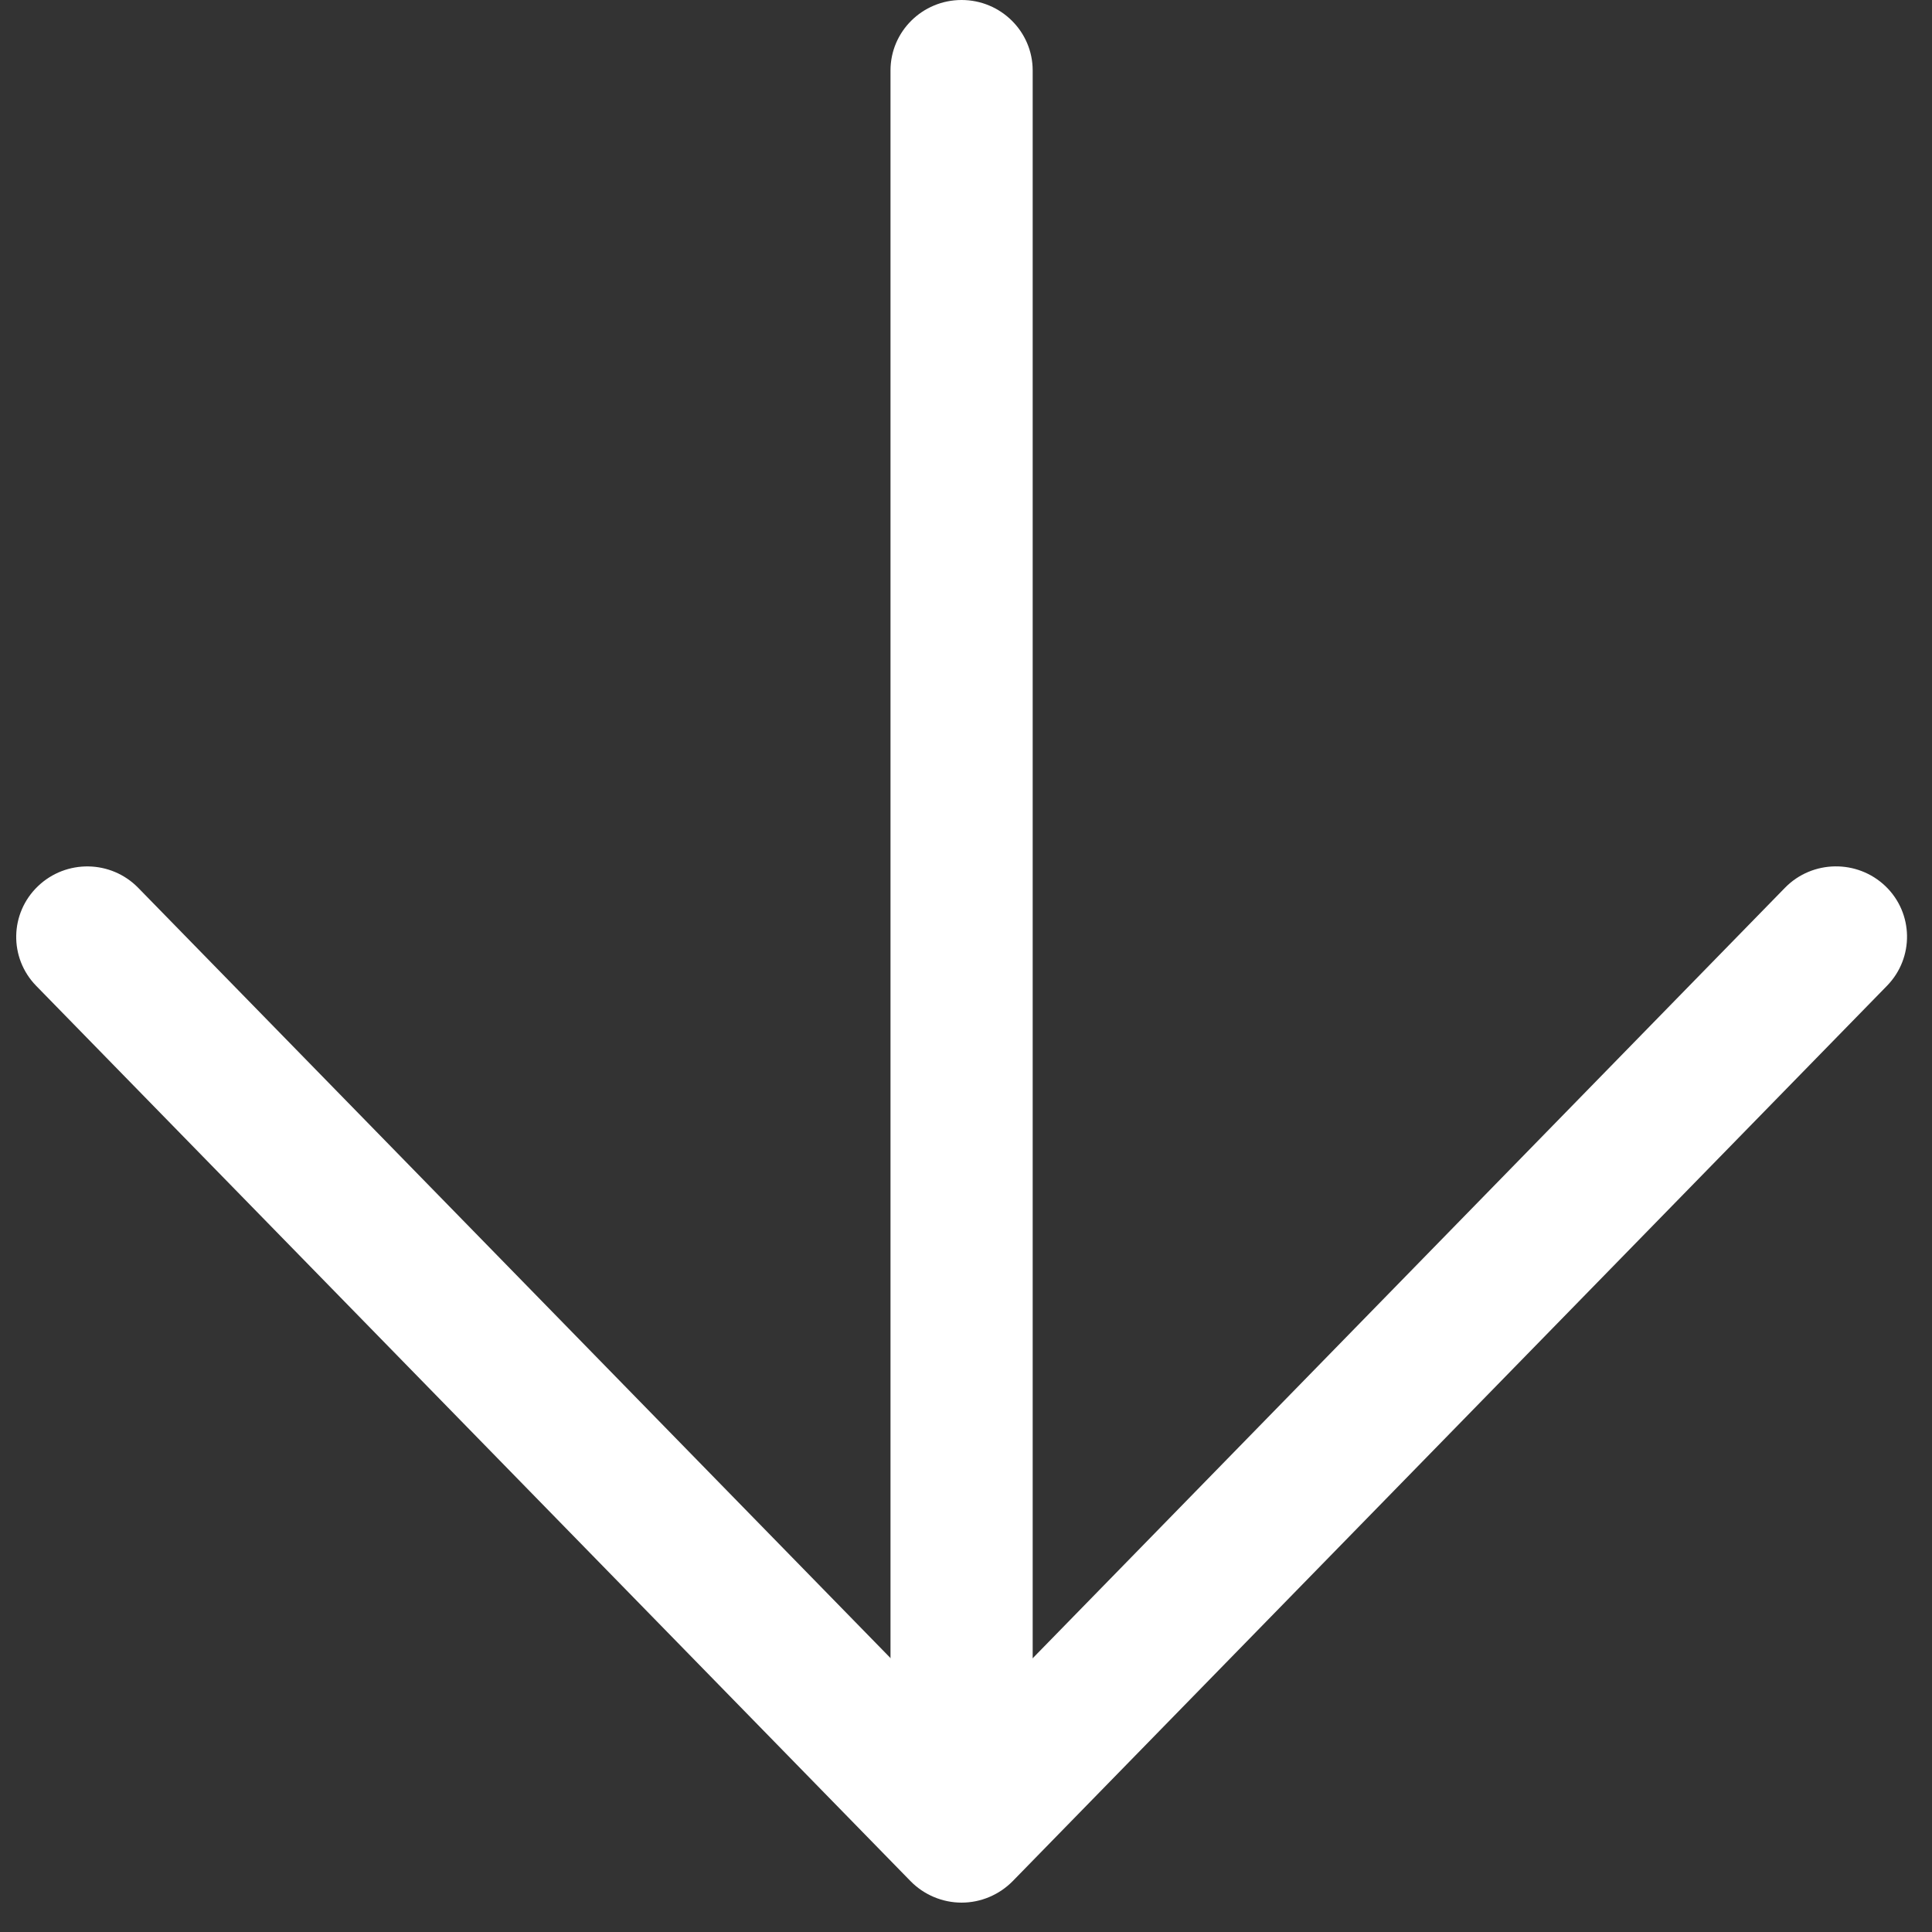
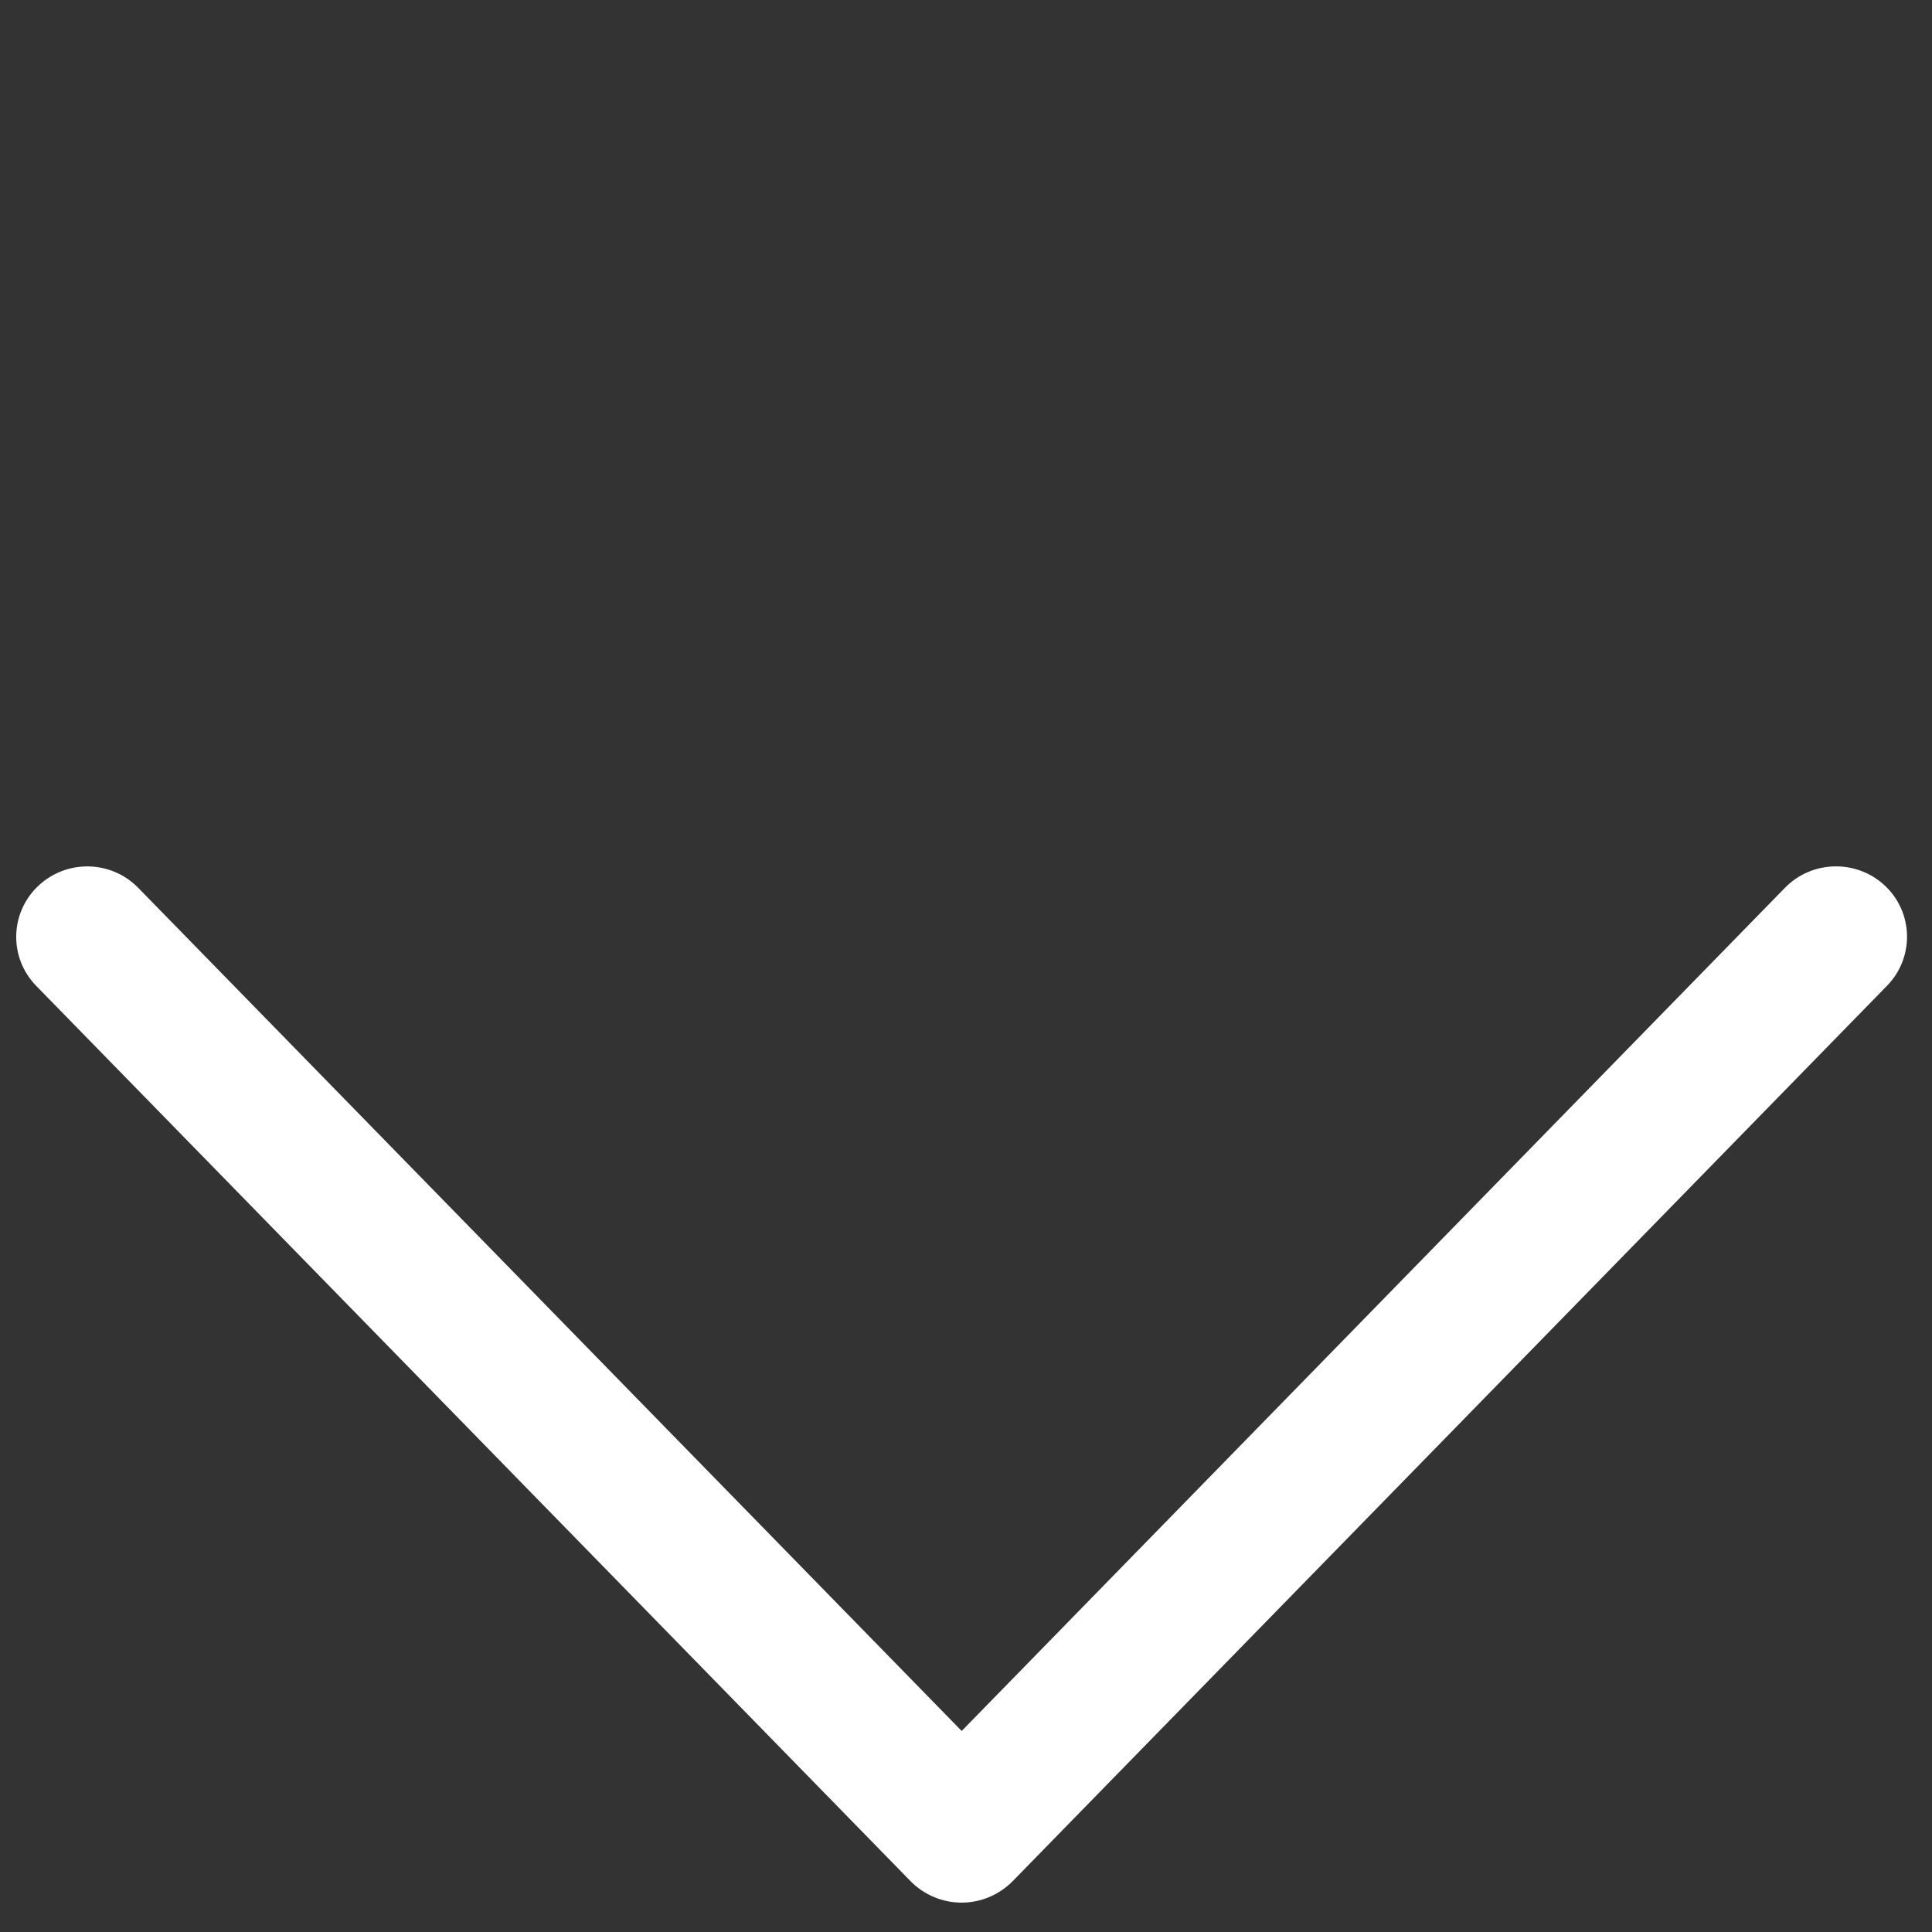
<svg xmlns="http://www.w3.org/2000/svg" xmlns:ns1="http://www.bohemiancoding.com/sketch/ns" width="39px" height="39px" viewBox="0 0 39 39" version="1.1">
  <rect x="0" y="0" width="39" height="39" fill="#333333" stroke="none" />
  <title>arrow</title>
  <desc>Created with Sketch.</desc>
  <defs />
  <g id="Page-1" stroke="none" stroke-width="1" fill="none" fill-rule="evenodd" ns1:type="MSPage">
    <g id="Artboard-1" ns1:type="MSArtboardGroup" transform="translate(-75, -87)" fill="#FFFFFF">
      <g id="arrow" ns1:type="MSLayerGroup" transform="translate(74, 87)">
-         <path d="M20.411,37.822 C19.619,37.822 18.976,37.183 18.976,36.4 L18.976,1.422 C18.976,0.637 19.619,0 20.411,0 C21.202,0 21.846,0.637 21.846,1.422 L21.846,36.4 C21.846,37.185 21.204,37.822 20.411,37.822 L20.411,37.822 Z" id="Shape" ns1:type="MSShapeGroup" />
-         <path d="M20.411,38.407 C20.023,38.407 19.65,38.249 19.38,37.973 L1.73,19.9 C1.179,19.334 1.196,18.436 1.765,17.89 C2.335,17.344 3.241,17.358 3.792,17.924 L20.413,34.942 L37.031,17.922 C37.582,17.357 38.491,17.344 39.06,17.888 C39.629,18.434 39.642,19.334 39.093,19.898 L21.443,37.973 C21.171,38.249 20.8,38.407 20.411,38.407 L20.411,38.407 Z" id="Shape" ns1:type="MSShapeGroup" />
+         <path d="M20.411,38.407 C20.023,38.407 19.65,38.249 19.38,37.973 L1.73,19.9 C1.179,19.334 1.196,18.436 1.765,17.89 C2.335,17.344 3.241,17.358 3.792,17.924 L20.413,34.942 L37.031,17.922 C37.582,17.357 38.491,17.344 39.06,17.888 C39.629,18.434 39.642,19.334 39.093,19.898 L21.443,37.973 C21.171,38.249 20.8,38.407 20.411,38.407 Z" id="Shape" ns1:type="MSShapeGroup" />
      </g>
    </g>
  </g>
</svg>